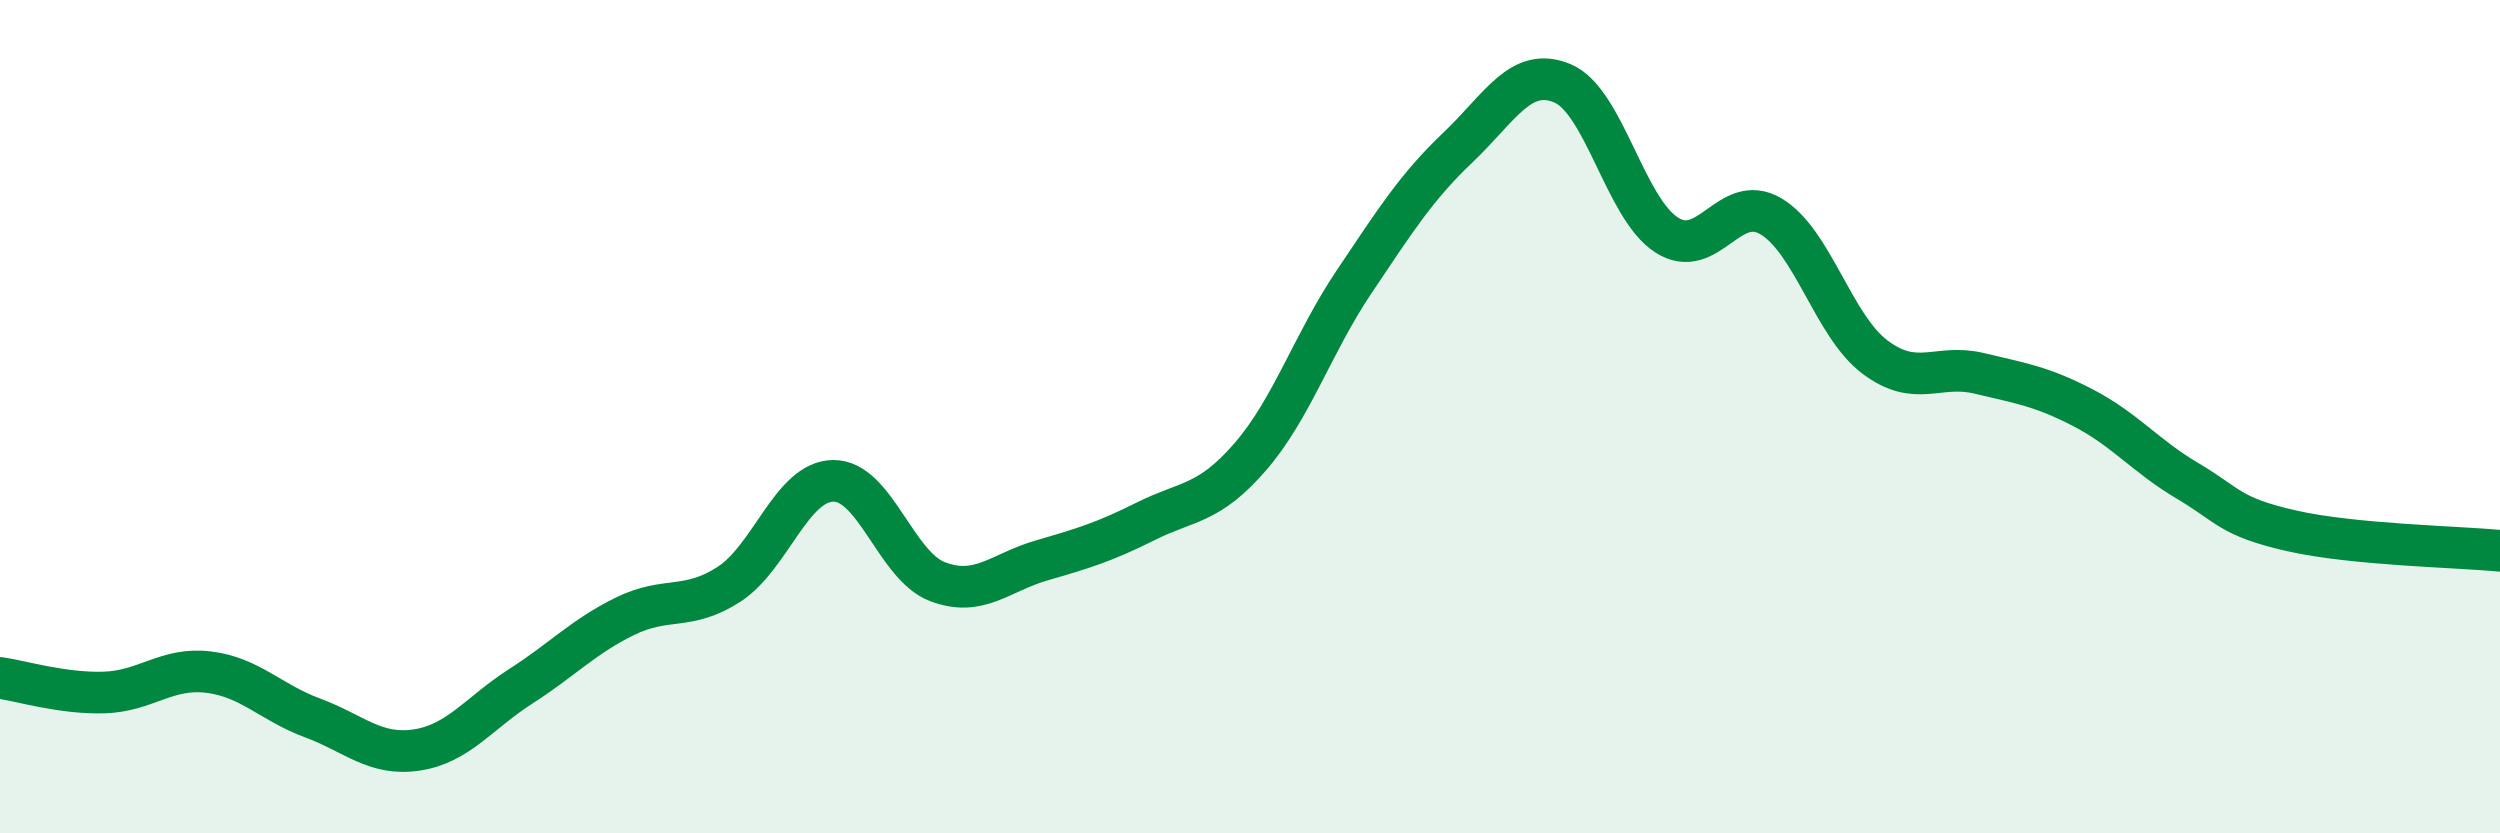
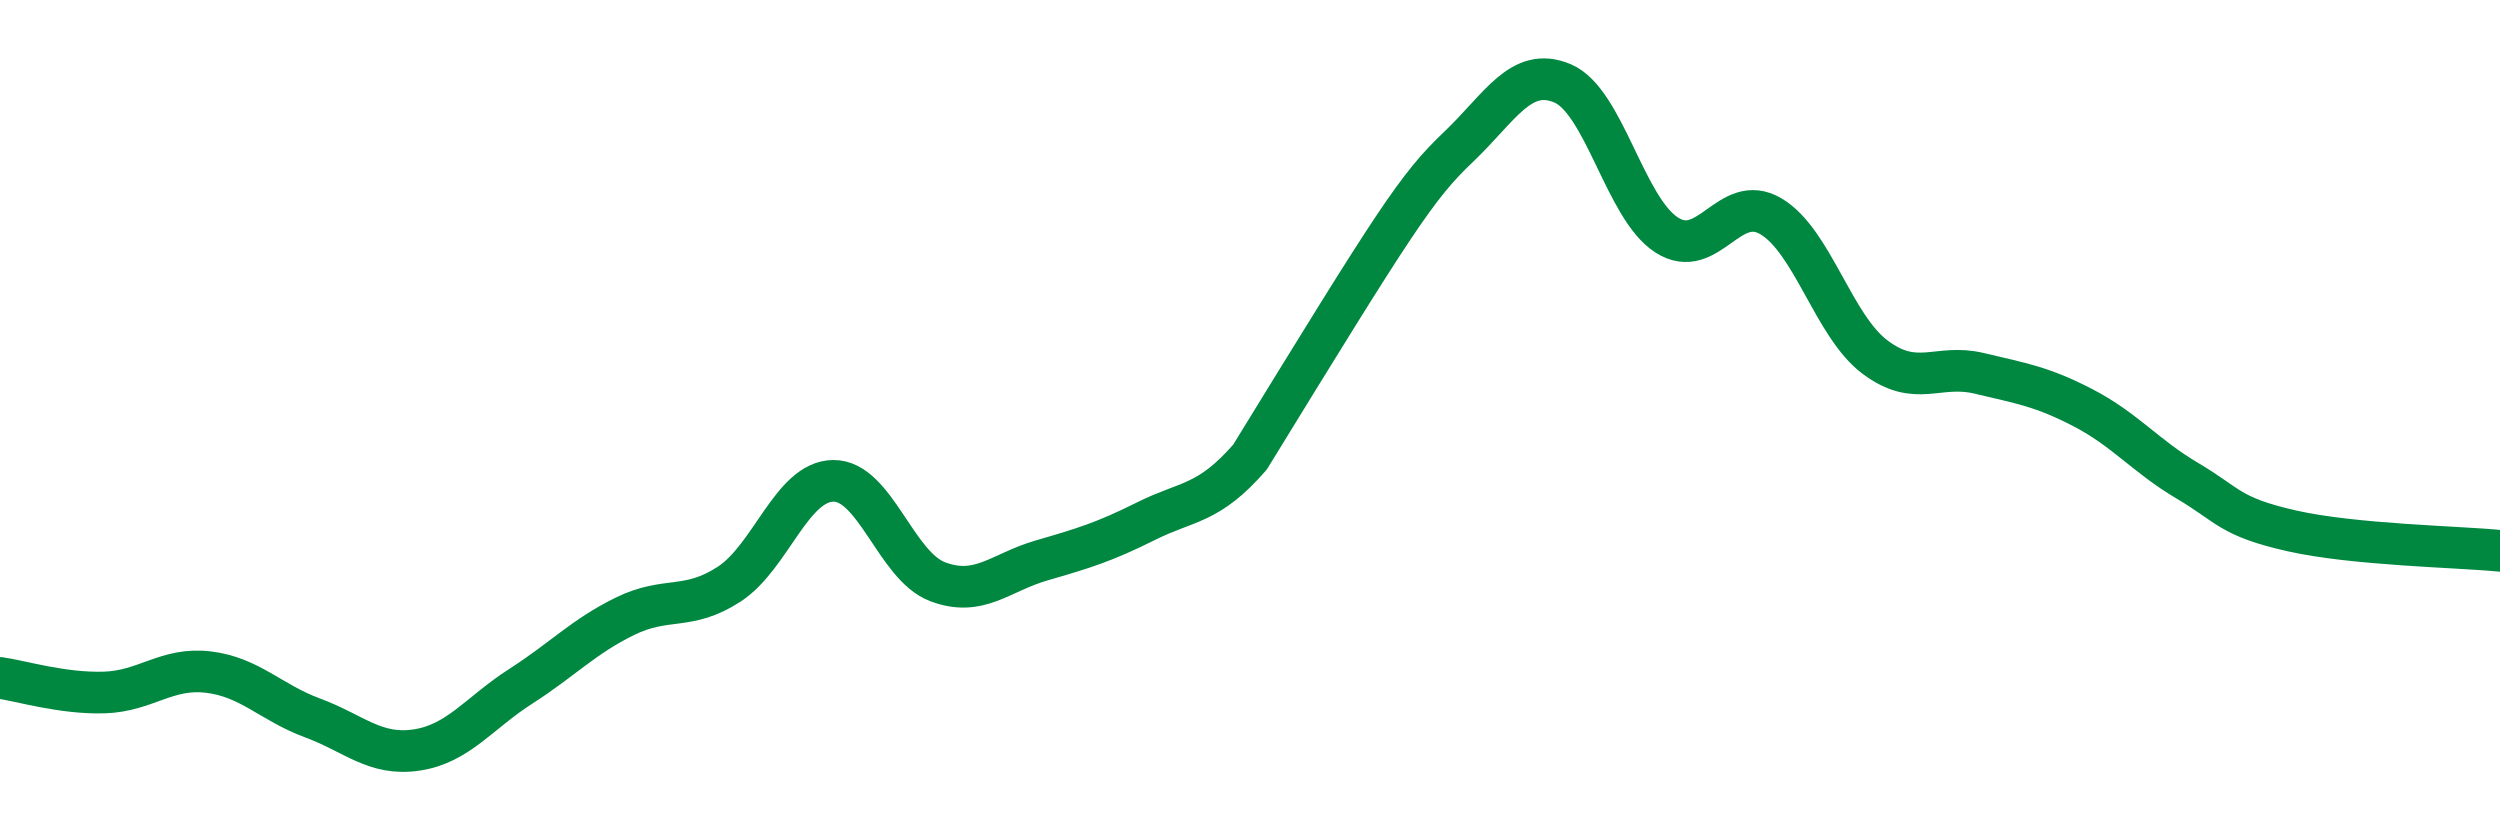
<svg xmlns="http://www.w3.org/2000/svg" width="60" height="20" viewBox="0 0 60 20">
-   <path d="M 0,16.27 C 0.5,16.34 1.5,16.65 2.5,16.62 C 3.5,16.59 4,16.01 5,16.13 C 6,16.25 6.5,16.86 7.5,17.23 C 8.5,17.6 9,18.15 10,18 C 11,17.85 11.5,17.11 12.5,16.47 C 13.5,15.83 14,15.28 15,14.79 C 16,14.3 16.5,14.67 17.5,14.02 C 18.5,13.37 19,11.55 20,11.54 C 21,11.53 21.5,13.58 22.5,13.96 C 23.5,14.34 24,13.74 25,13.45 C 26,13.16 26.5,13.01 27.5,12.51 C 28.5,12.01 29,12.12 30,10.97 C 31,9.82 31.5,8.25 32.5,6.76 C 33.5,5.27 34,4.48 35,3.53 C 36,2.58 36.5,1.58 37.5,2 C 38.5,2.42 39,5 40,5.64 C 41,6.28 41.5,4.6 42.5,5.19 C 43.5,5.78 44,7.82 45,8.57 C 46,9.32 46.5,8.72 47.5,8.96 C 48.5,9.2 49,9.27 50,9.79 C 51,10.31 51.5,10.95 52.5,11.54 C 53.5,12.13 53.5,12.4 55,12.74 C 56.5,13.08 59,13.12 60,13.22L60 20L0 20Z" fill="#008740" opacity="0.1" stroke-linecap="round" stroke-linejoin="round" />
-   <path d="M 0,16.27 C 0.5,16.34 1.5,16.65 2.5,16.62 C 3.5,16.59 4,16.01 5,16.13 C 6,16.25 6.5,16.86 7.5,17.23 C 8.5,17.6 9,18.15 10,18 C 11,17.85 11.5,17.11 12.5,16.47 C 13.5,15.83 14,15.28 15,14.79 C 16,14.3 16.5,14.67 17.5,14.02 C 18.5,13.37 19,11.55 20,11.54 C 21,11.53 21.5,13.58 22.5,13.96 C 23.5,14.34 24,13.74 25,13.45 C 26,13.16 26.5,13.01 27.5,12.51 C 28.5,12.01 29,12.12 30,10.97 C 31,9.82 31.5,8.25 32.5,6.76 C 33.5,5.27 34,4.48 35,3.53 C 36,2.58 36.5,1.58 37.5,2 C 38.5,2.42 39,5 40,5.64 C 41,6.28 41.5,4.6 42.5,5.19 C 43.5,5.78 44,7.82 45,8.57 C 46,9.32 46.5,8.72 47.5,8.96 C 48.5,9.2 49,9.27 50,9.79 C 51,10.31 51.5,10.95 52.5,11.54 C 53.5,12.13 53.5,12.4 55,12.74 C 56.5,13.08 59,13.12 60,13.22" stroke="#008740" stroke-width="1" fill="none" stroke-linecap="round" stroke-linejoin="round" />
+   <path d="M 0,16.27 C 0.5,16.34 1.5,16.65 2.5,16.62 C 3.5,16.59 4,16.01 5,16.13 C 6,16.25 6.5,16.86 7.5,17.23 C 8.5,17.6 9,18.15 10,18 C 11,17.85 11.5,17.11 12.5,16.47 C 13.5,15.83 14,15.28 15,14.79 C 16,14.3 16.5,14.67 17.5,14.02 C 18.5,13.37 19,11.55 20,11.54 C 21,11.53 21.5,13.58 22.5,13.96 C 23.5,14.34 24,13.74 25,13.45 C 26,13.16 26.5,13.01 27.5,12.51 C 28.5,12.01 29,12.12 30,10.97 C 33.5,5.27 34,4.48 35,3.53 C 36,2.58 36.5,1.58 37.5,2 C 38.5,2.42 39,5 40,5.64 C 41,6.28 41.5,4.6 42.5,5.19 C 43.5,5.78 44,7.82 45,8.57 C 46,9.32 46.5,8.72 47.5,8.96 C 48.5,9.2 49,9.27 50,9.79 C 51,10.31 51.5,10.95 52.5,11.54 C 53.5,12.13 53.5,12.4 55,12.74 C 56.5,13.08 59,13.12 60,13.22" stroke="#008740" stroke-width="1" fill="none" stroke-linecap="round" stroke-linejoin="round" />
</svg>